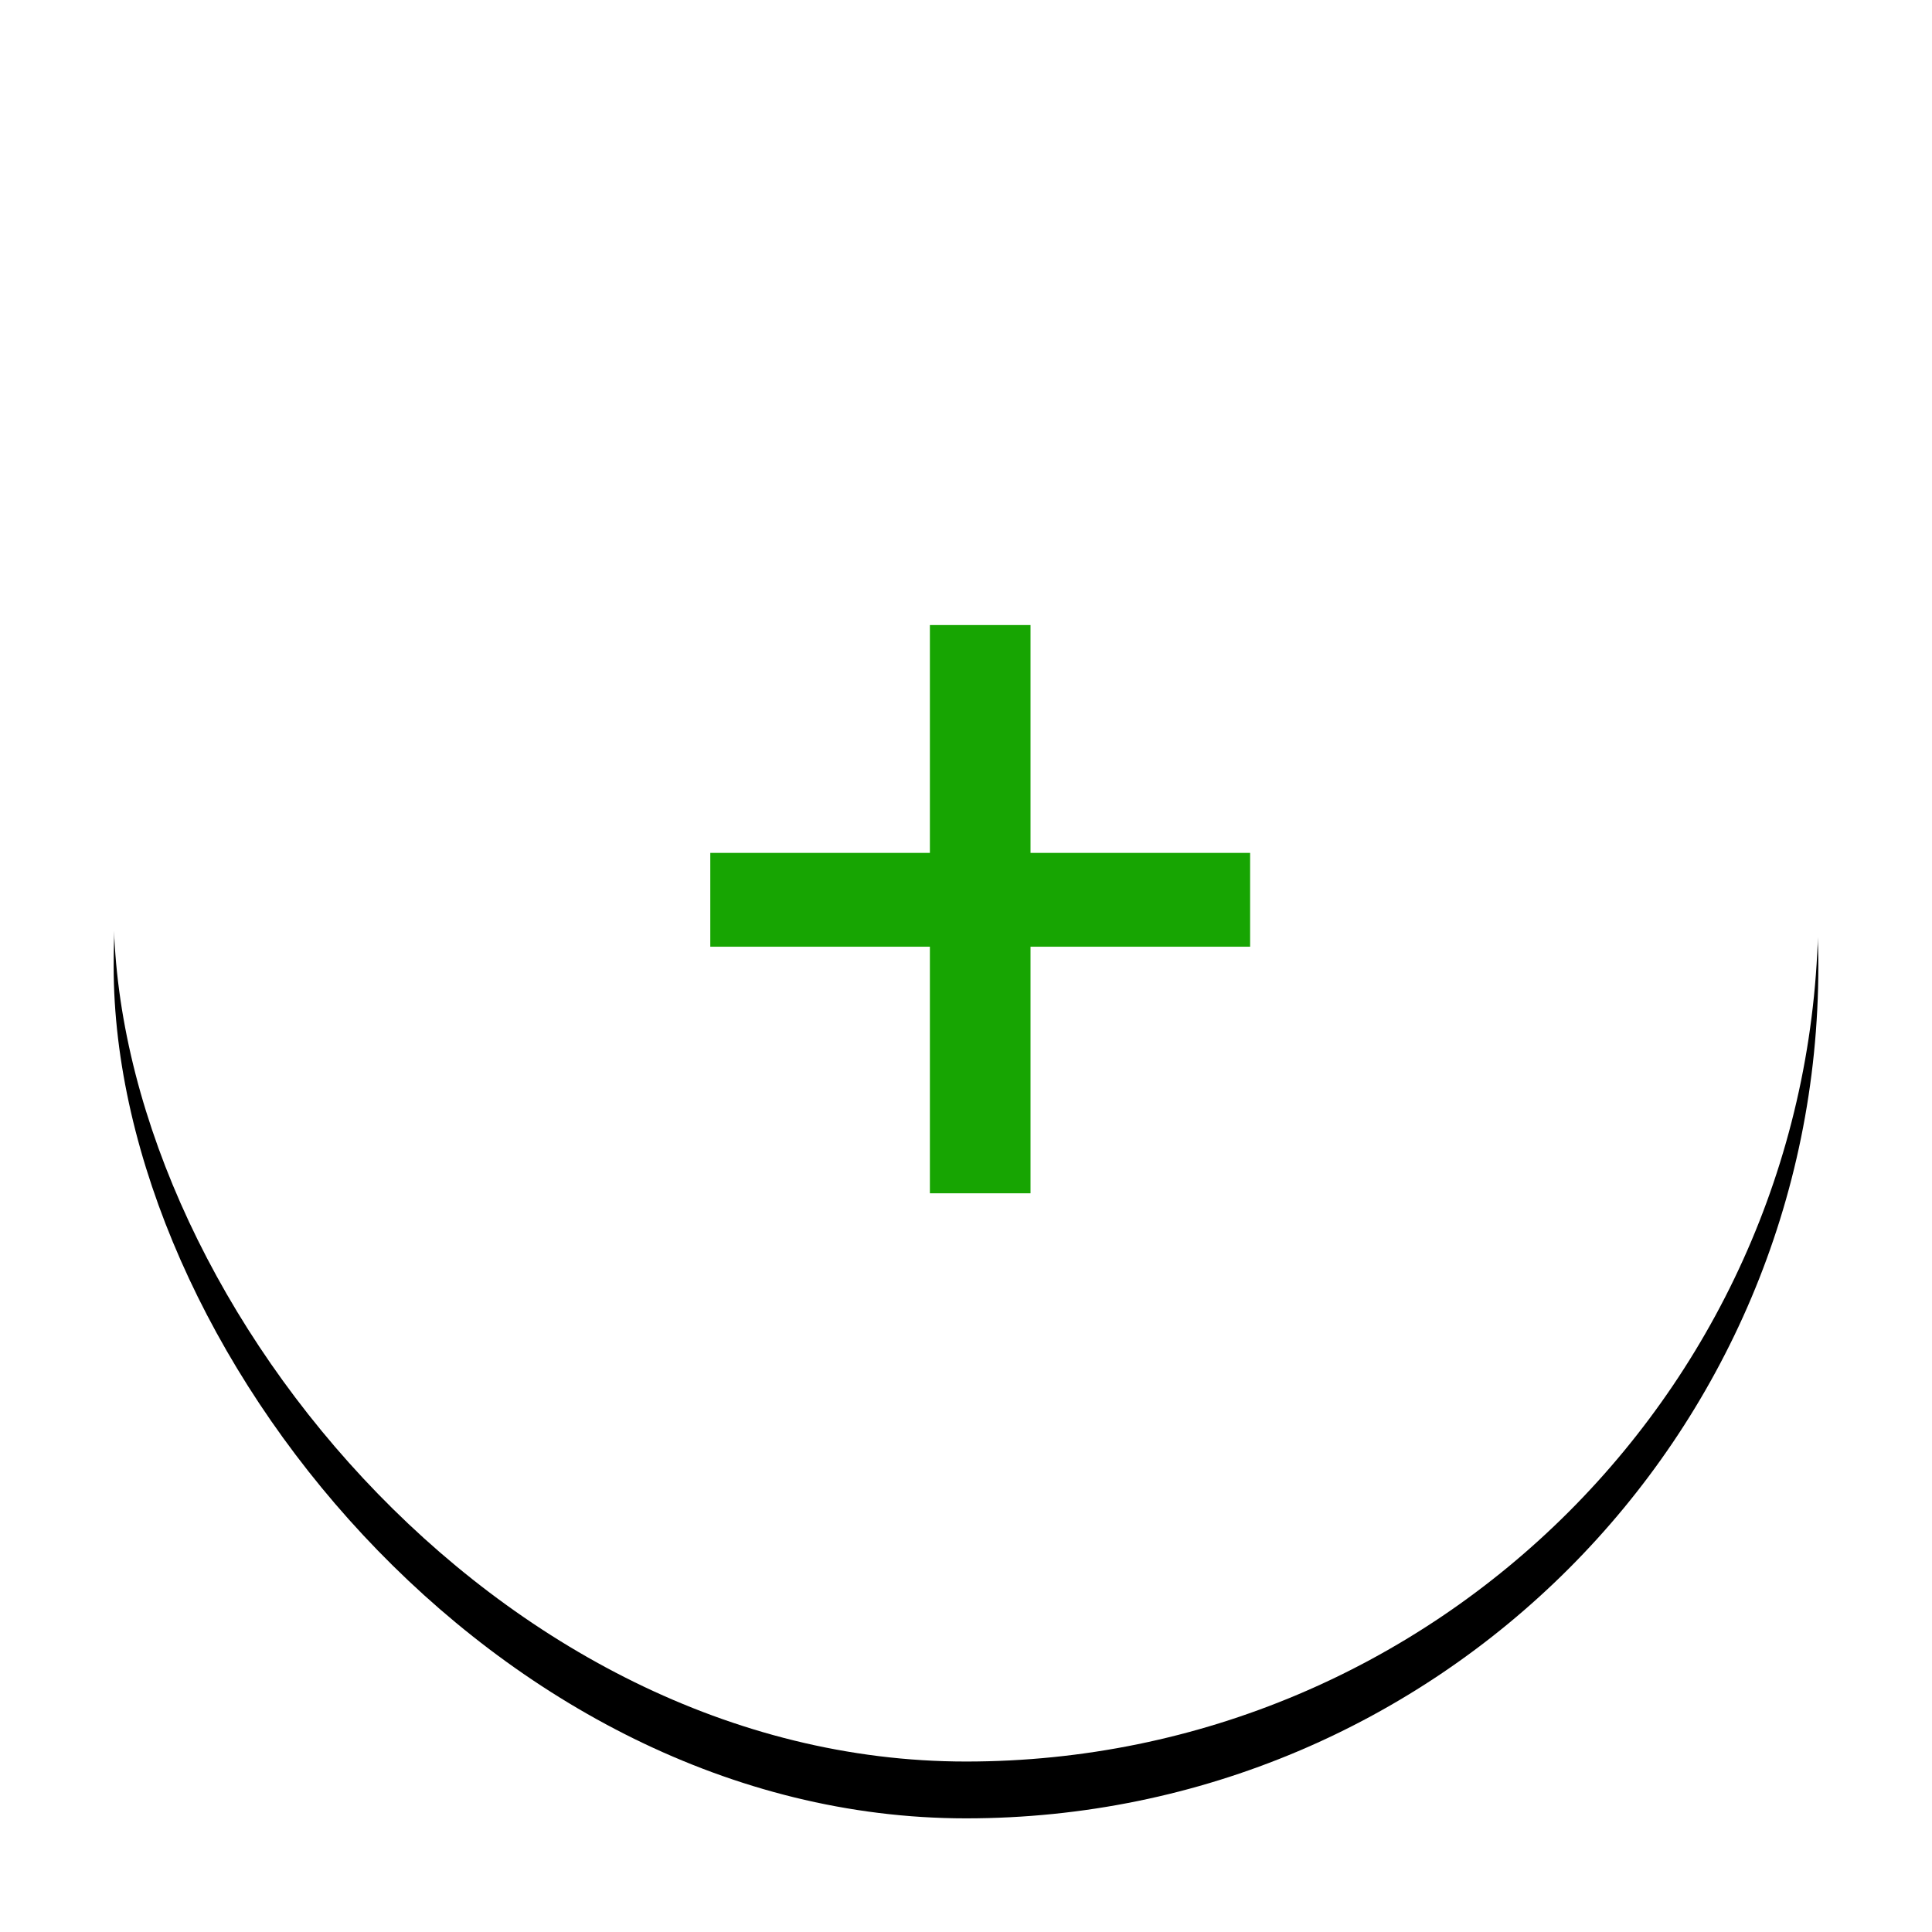
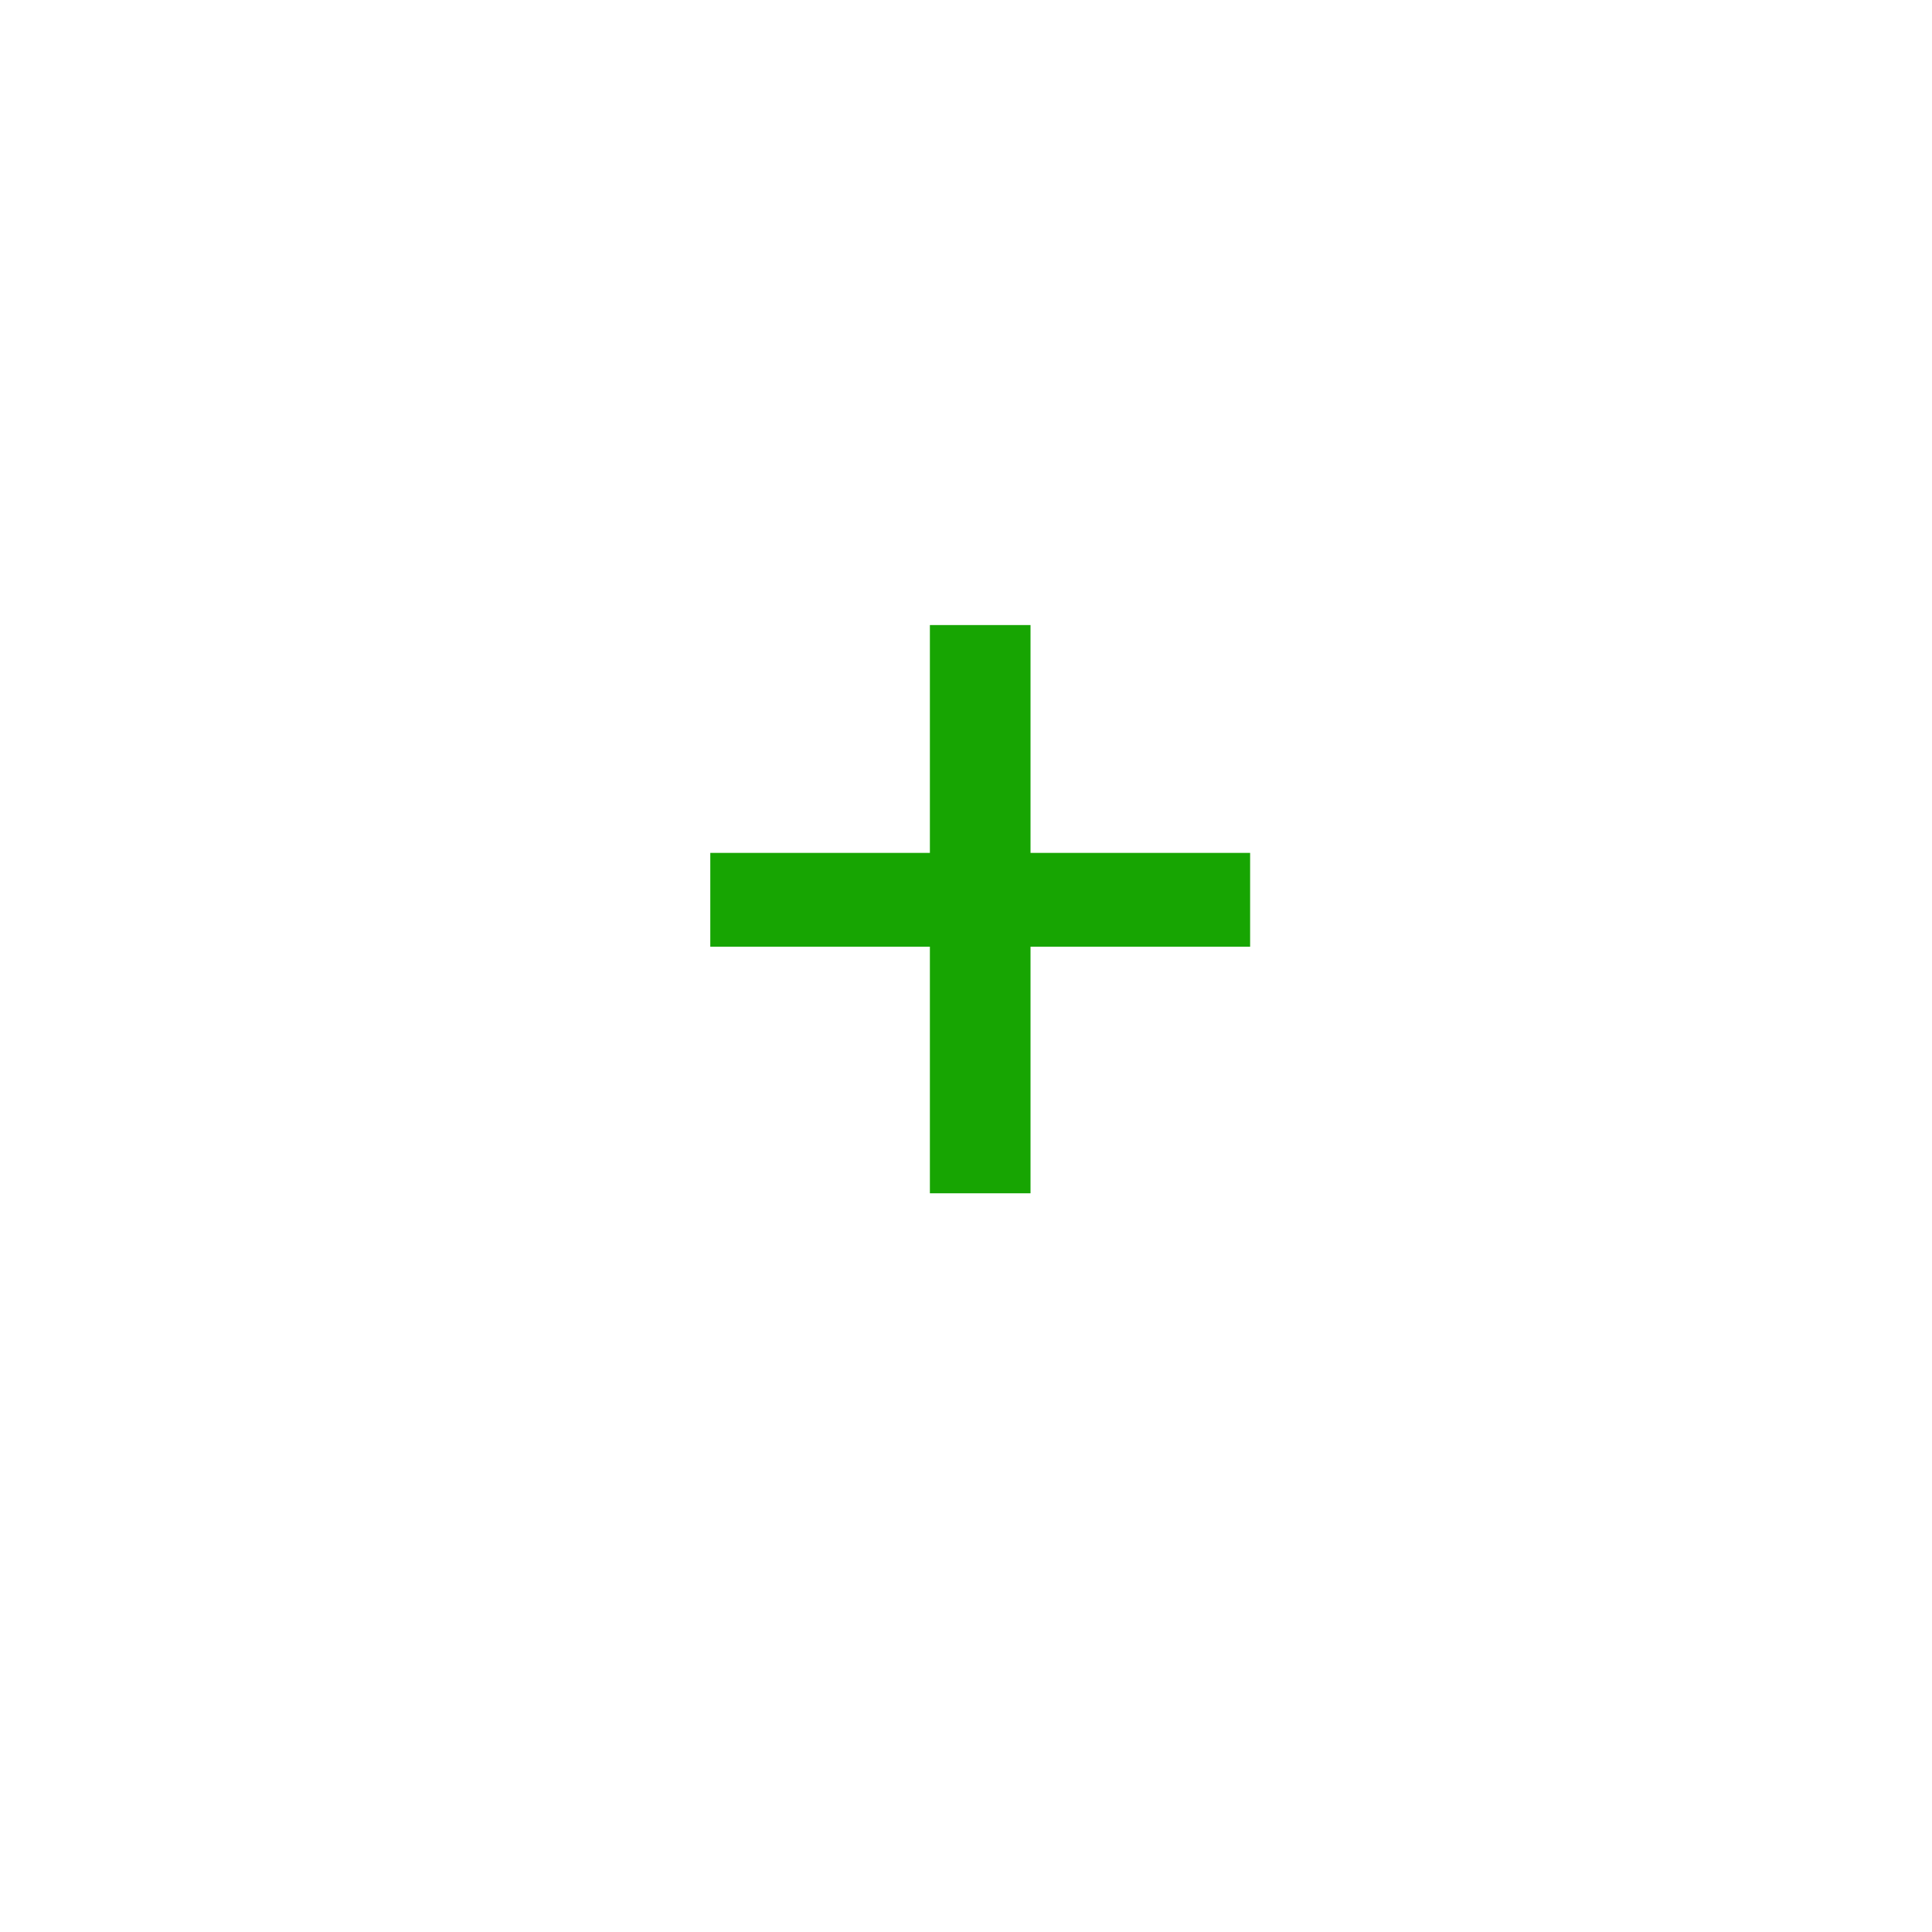
<svg xmlns="http://www.w3.org/2000/svg" xmlns:xlink="http://www.w3.org/1999/xlink" width="68px" height="68px" viewBox="0 0 68 68" version="1.1">
  <title>Group 6 Copy 7</title>
  <desc>Created with Sketch.</desc>
  <defs>
-     <rect id="path-1" x="0" y="0" width="60" height="60" rx="30" />
    <filter x="-11.7%" y="-8.3%" width="123.3%" height="123.3%" filterUnits="objectBoundingBox" id="filter-2">
      <feOffset dx="0" dy="2" in="SourceAlpha" result="shadowOffsetOuter1" />
      <feGaussianBlur stdDeviation="2" in="shadowOffsetOuter1" result="shadowBlurOuter1" />
      <feColorMatrix values="0 0 0 0 0   0 0 0 0 0   0 0 0 0 0  0 0 0 0.2 0" type="matrix" in="shadowBlurOuter1" />
    </filter>
  </defs>
  <g id="AWS-R4" stroke="none" stroke-width="1" fill="none" fill-rule="evenodd">
    <g id="MM-AWS-Lander-Expanded" transform="translate(-982, -2236)">
      <g id="Group-6-Copy-7" transform="translate(986, 2238)">
        <g id="Group-6-Copy-2">
          <g id="Rectangle-9-Copy-2">
            <use fill="black" fill-opacity="1" filter="url(#filter-2)" xlink:href="#path-1" />
            <use fill="#FFFFFF" fill-rule="evenodd" xlink:href="#path-1" />
          </g>
          <polygon id="+" fill="#17A502" fill-rule="nonzero" points="32.271 28.019 40 28.019 40 31.321 32.271 31.321 32.271 40 28.729 40 28.729 31.321 21 31.321 21 28.019 28.729 28.019 28.729 20 32.271 20" />
        </g>
      </g>
    </g>
  </g>
</svg>